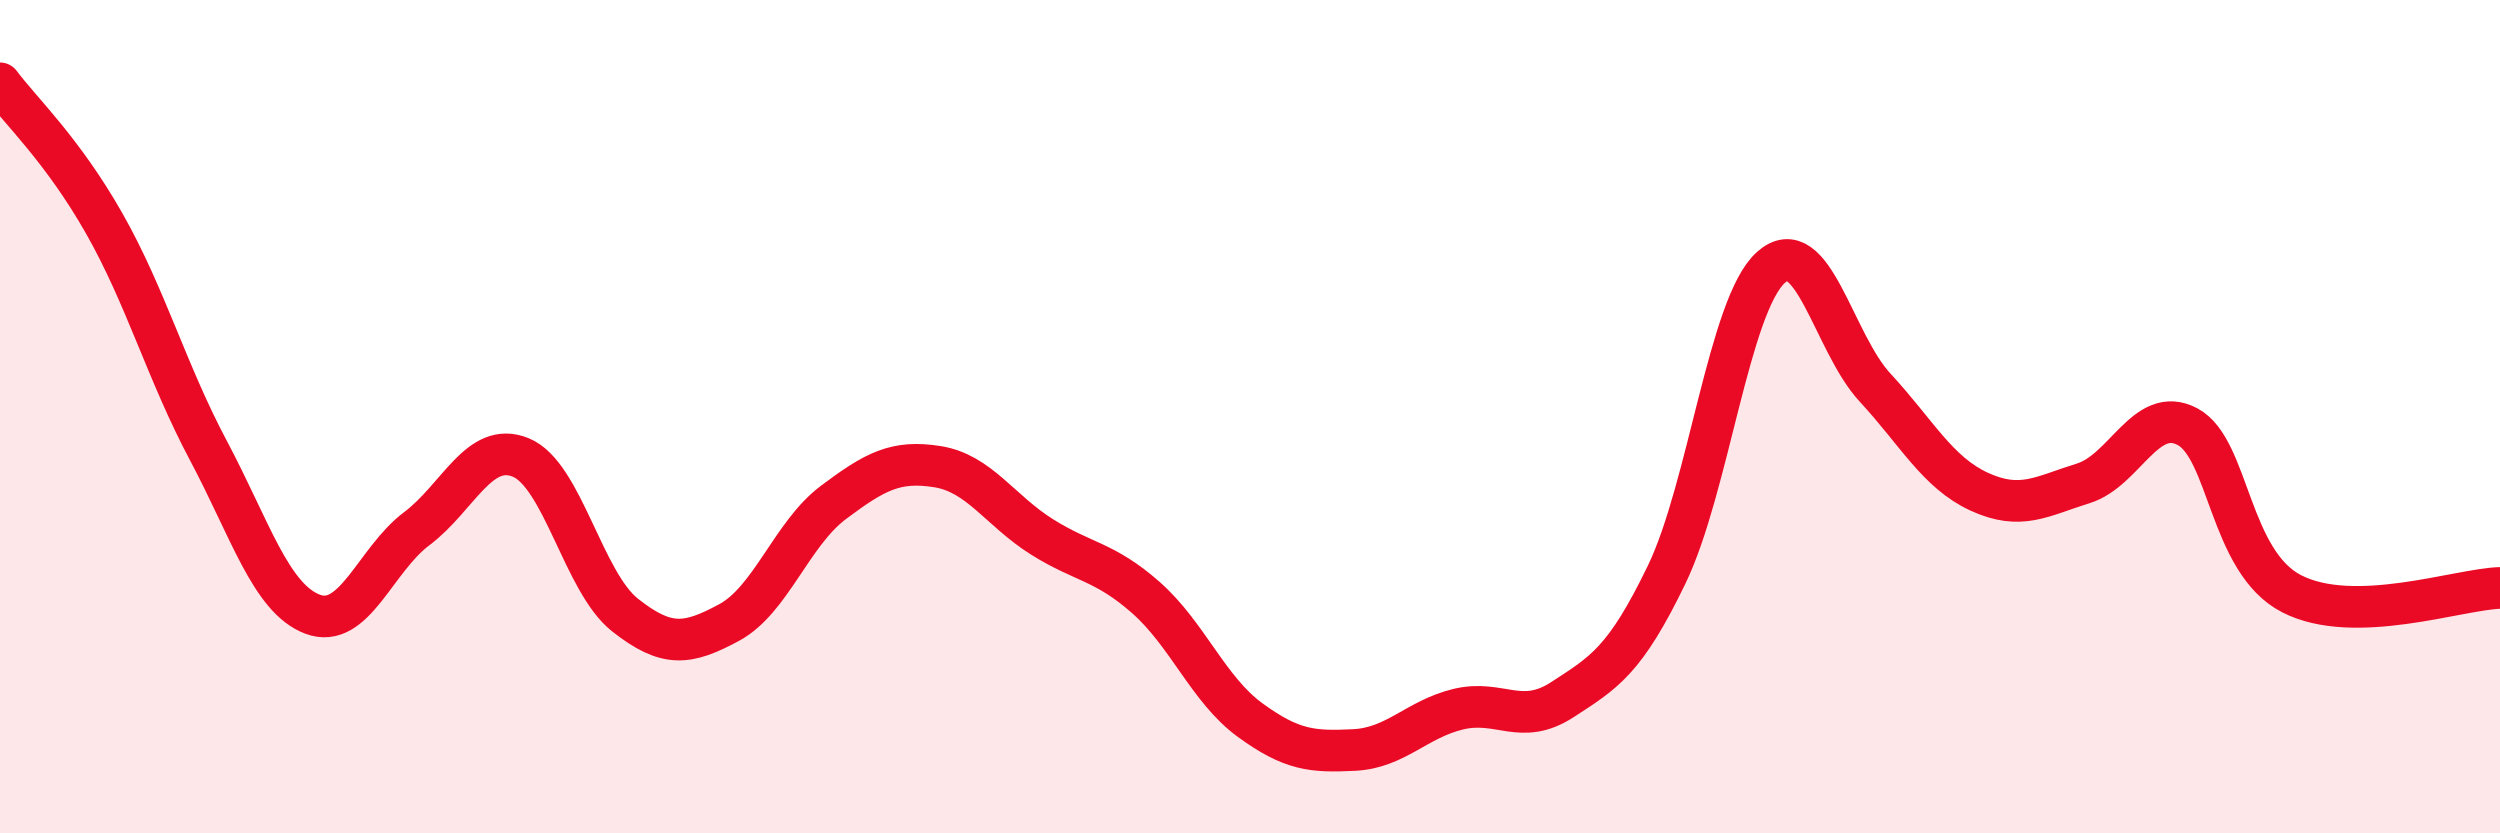
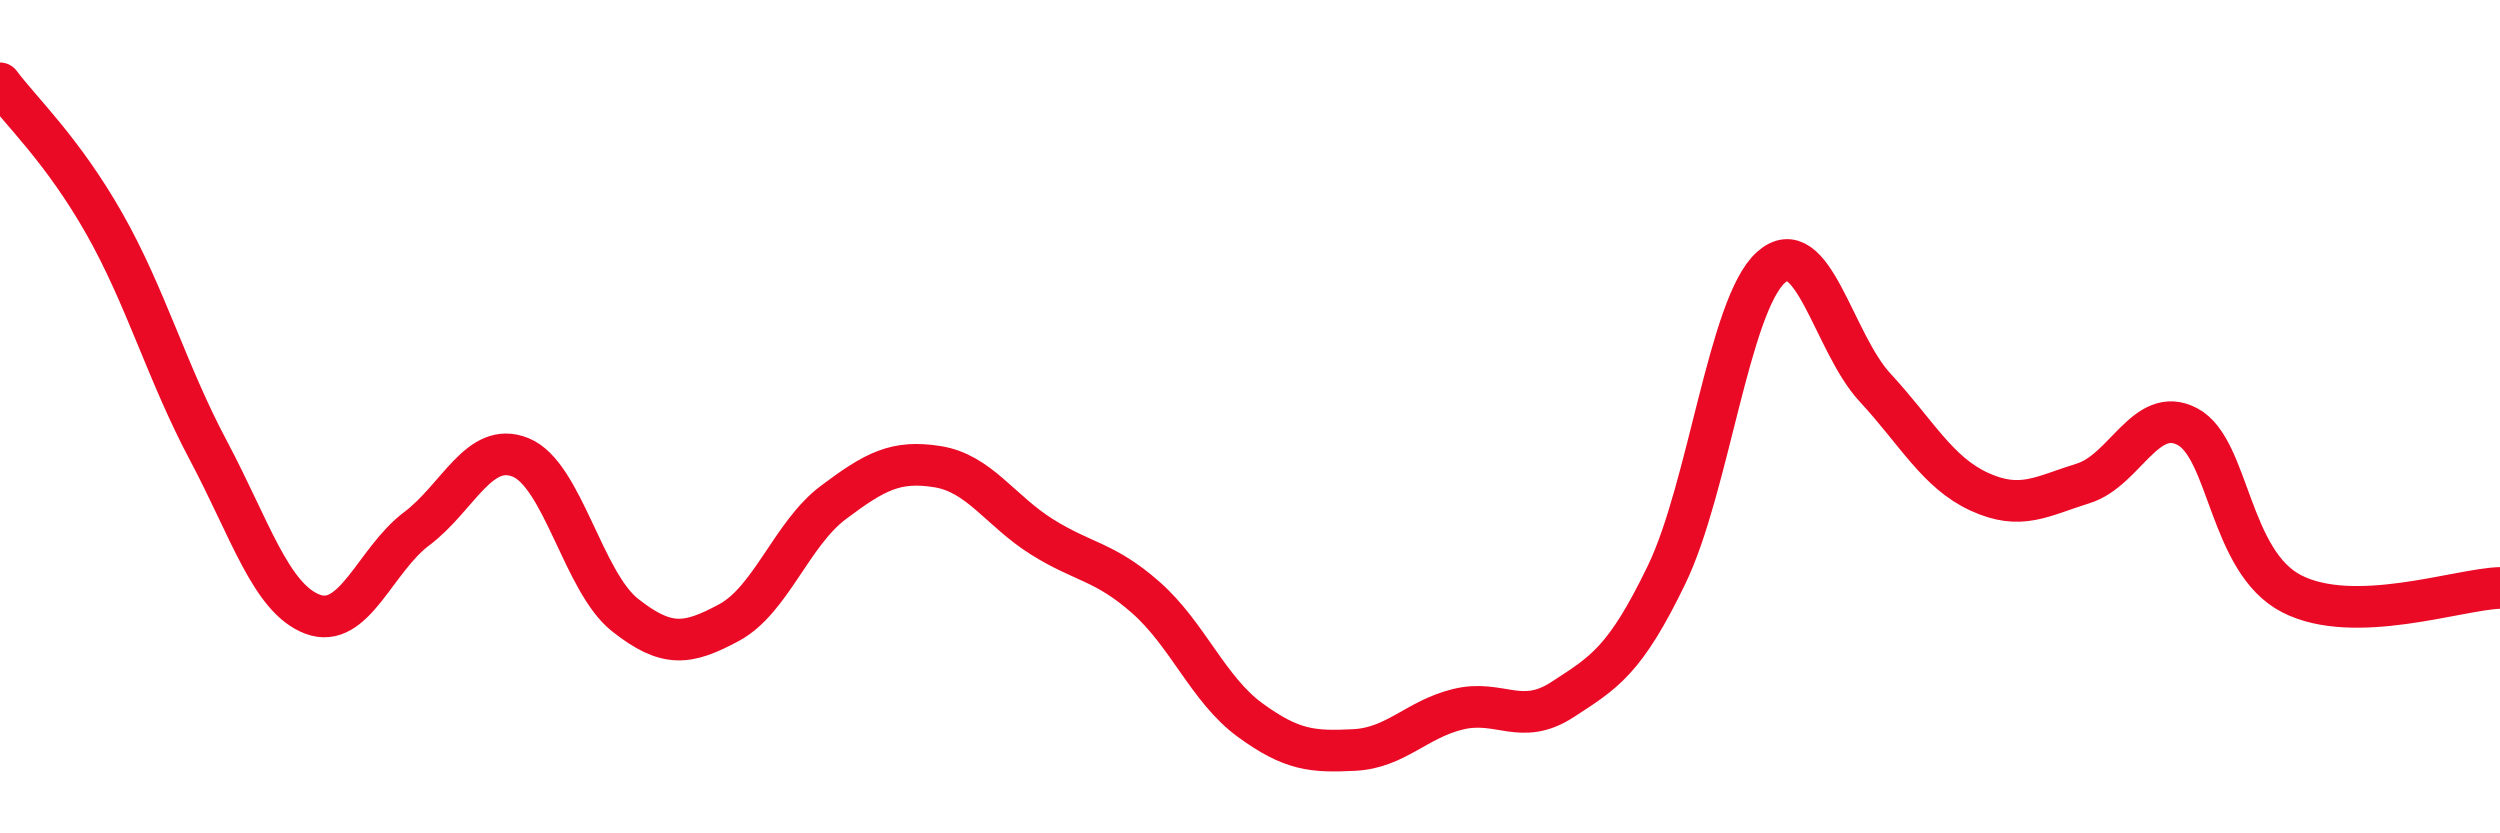
<svg xmlns="http://www.w3.org/2000/svg" width="60" height="20" viewBox="0 0 60 20">
-   <path d="M 0,2 C 0.5,2.67 1.5,3.6 2.5,5.36 C 3.5,7.12 4,8.93 5,10.81 C 6,12.69 6.5,14.36 7.5,14.74 C 8.5,15.12 9,13.44 10,12.69 C 11,11.94 11.5,10.57 12.5,10.98 C 13.5,11.39 14,13.97 15,14.76 C 16,15.55 16.5,15.48 17.5,14.94 C 18.5,14.4 19,12.81 20,12.06 C 21,11.31 21.5,11.04 22.5,11.2 C 23.5,11.36 24,12.25 25,12.88 C 26,13.51 26.5,13.46 27.5,14.34 C 28.5,15.22 29,16.55 30,17.28 C 31,18.01 31.5,18.05 32.5,18 C 33.5,17.95 34,17.26 35,17.02 C 36,16.78 36.5,17.44 37.5,16.79 C 38.5,16.14 39,15.86 40,13.79 C 41,11.72 41.5,7.32 42.5,6.42 C 43.5,5.52 44,8.22 45,9.3 C 46,10.38 46.5,11.34 47.5,11.8 C 48.5,12.26 49,11.91 50,11.6 C 51,11.29 51.5,9.71 52.5,10.24 C 53.5,10.77 53.5,13.48 55,14.25 C 56.5,15.02 59,14.14 60,14.11L60 20L0 20Z" fill="#EB0A25" opacity="0.1" stroke-linecap="round" stroke-linejoin="round" />
  <path d="M 0,2 C 0.5,2.67 1.5,3.6 2.5,5.36 C 3.5,7.12 4,8.93 5,10.81 C 6,12.69 6.5,14.36 7.5,14.74 C 8.5,15.12 9,13.44 10,12.69 C 11,11.94 11.5,10.57 12.5,10.98 C 13.5,11.39 14,13.97 15,14.76 C 16,15.55 16.5,15.48 17.5,14.94 C 18.5,14.4 19,12.81 20,12.06 C 21,11.31 21.5,11.04 22.5,11.2 C 23.5,11.36 24,12.25 25,12.88 C 26,13.51 26.5,13.46 27.5,14.34 C 28.5,15.22 29,16.55 30,17.28 C 31,18.01 31.5,18.05 32.5,18 C 33.5,17.95 34,17.26 35,17.02 C 36,16.78 36.5,17.44 37.5,16.79 C 38.5,16.14 39,15.86 40,13.79 C 41,11.72 41.5,7.32 42.5,6.42 C 43.5,5.52 44,8.22 45,9.3 C 46,10.38 46.5,11.34 47.5,11.8 C 48.5,12.26 49,11.91 50,11.6 C 51,11.29 51.5,9.71 52.5,10.24 C 53.5,10.77 53.5,13.48 55,14.25 C 56.5,15.02 59,14.14 60,14.11" stroke="#EB0A25" stroke-width="1" fill="none" stroke-linecap="round" stroke-linejoin="round" />
</svg>